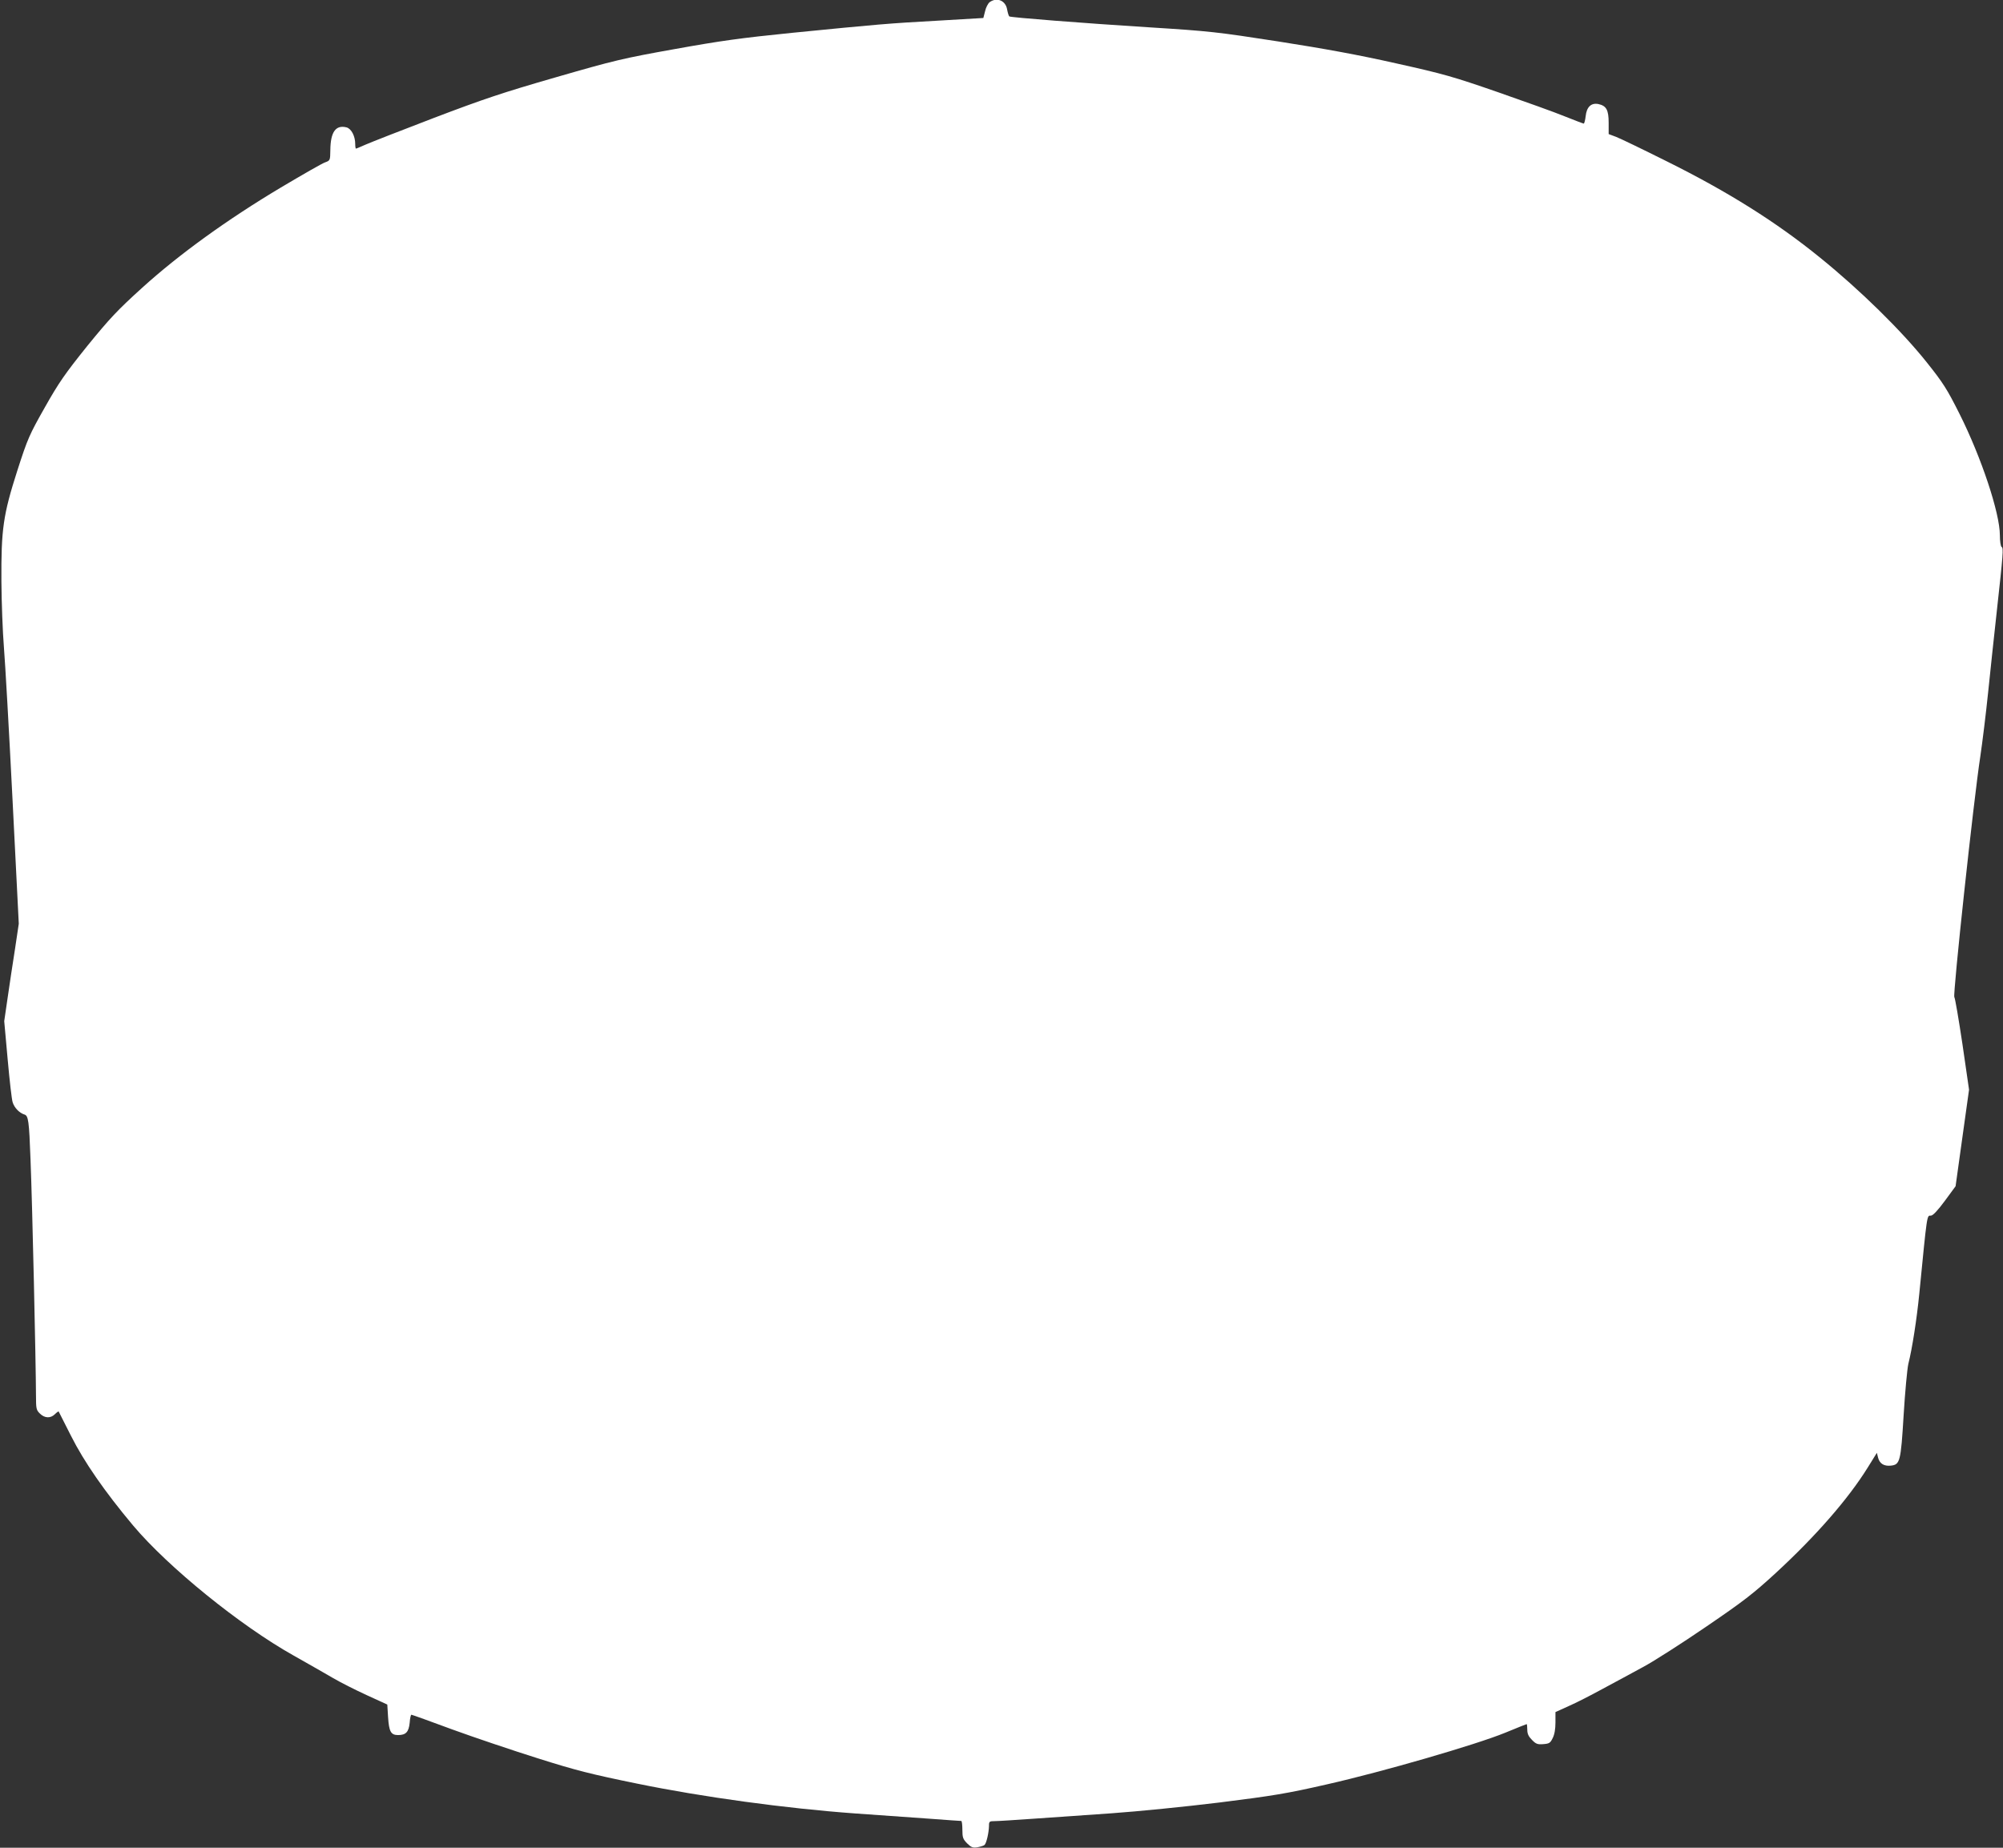
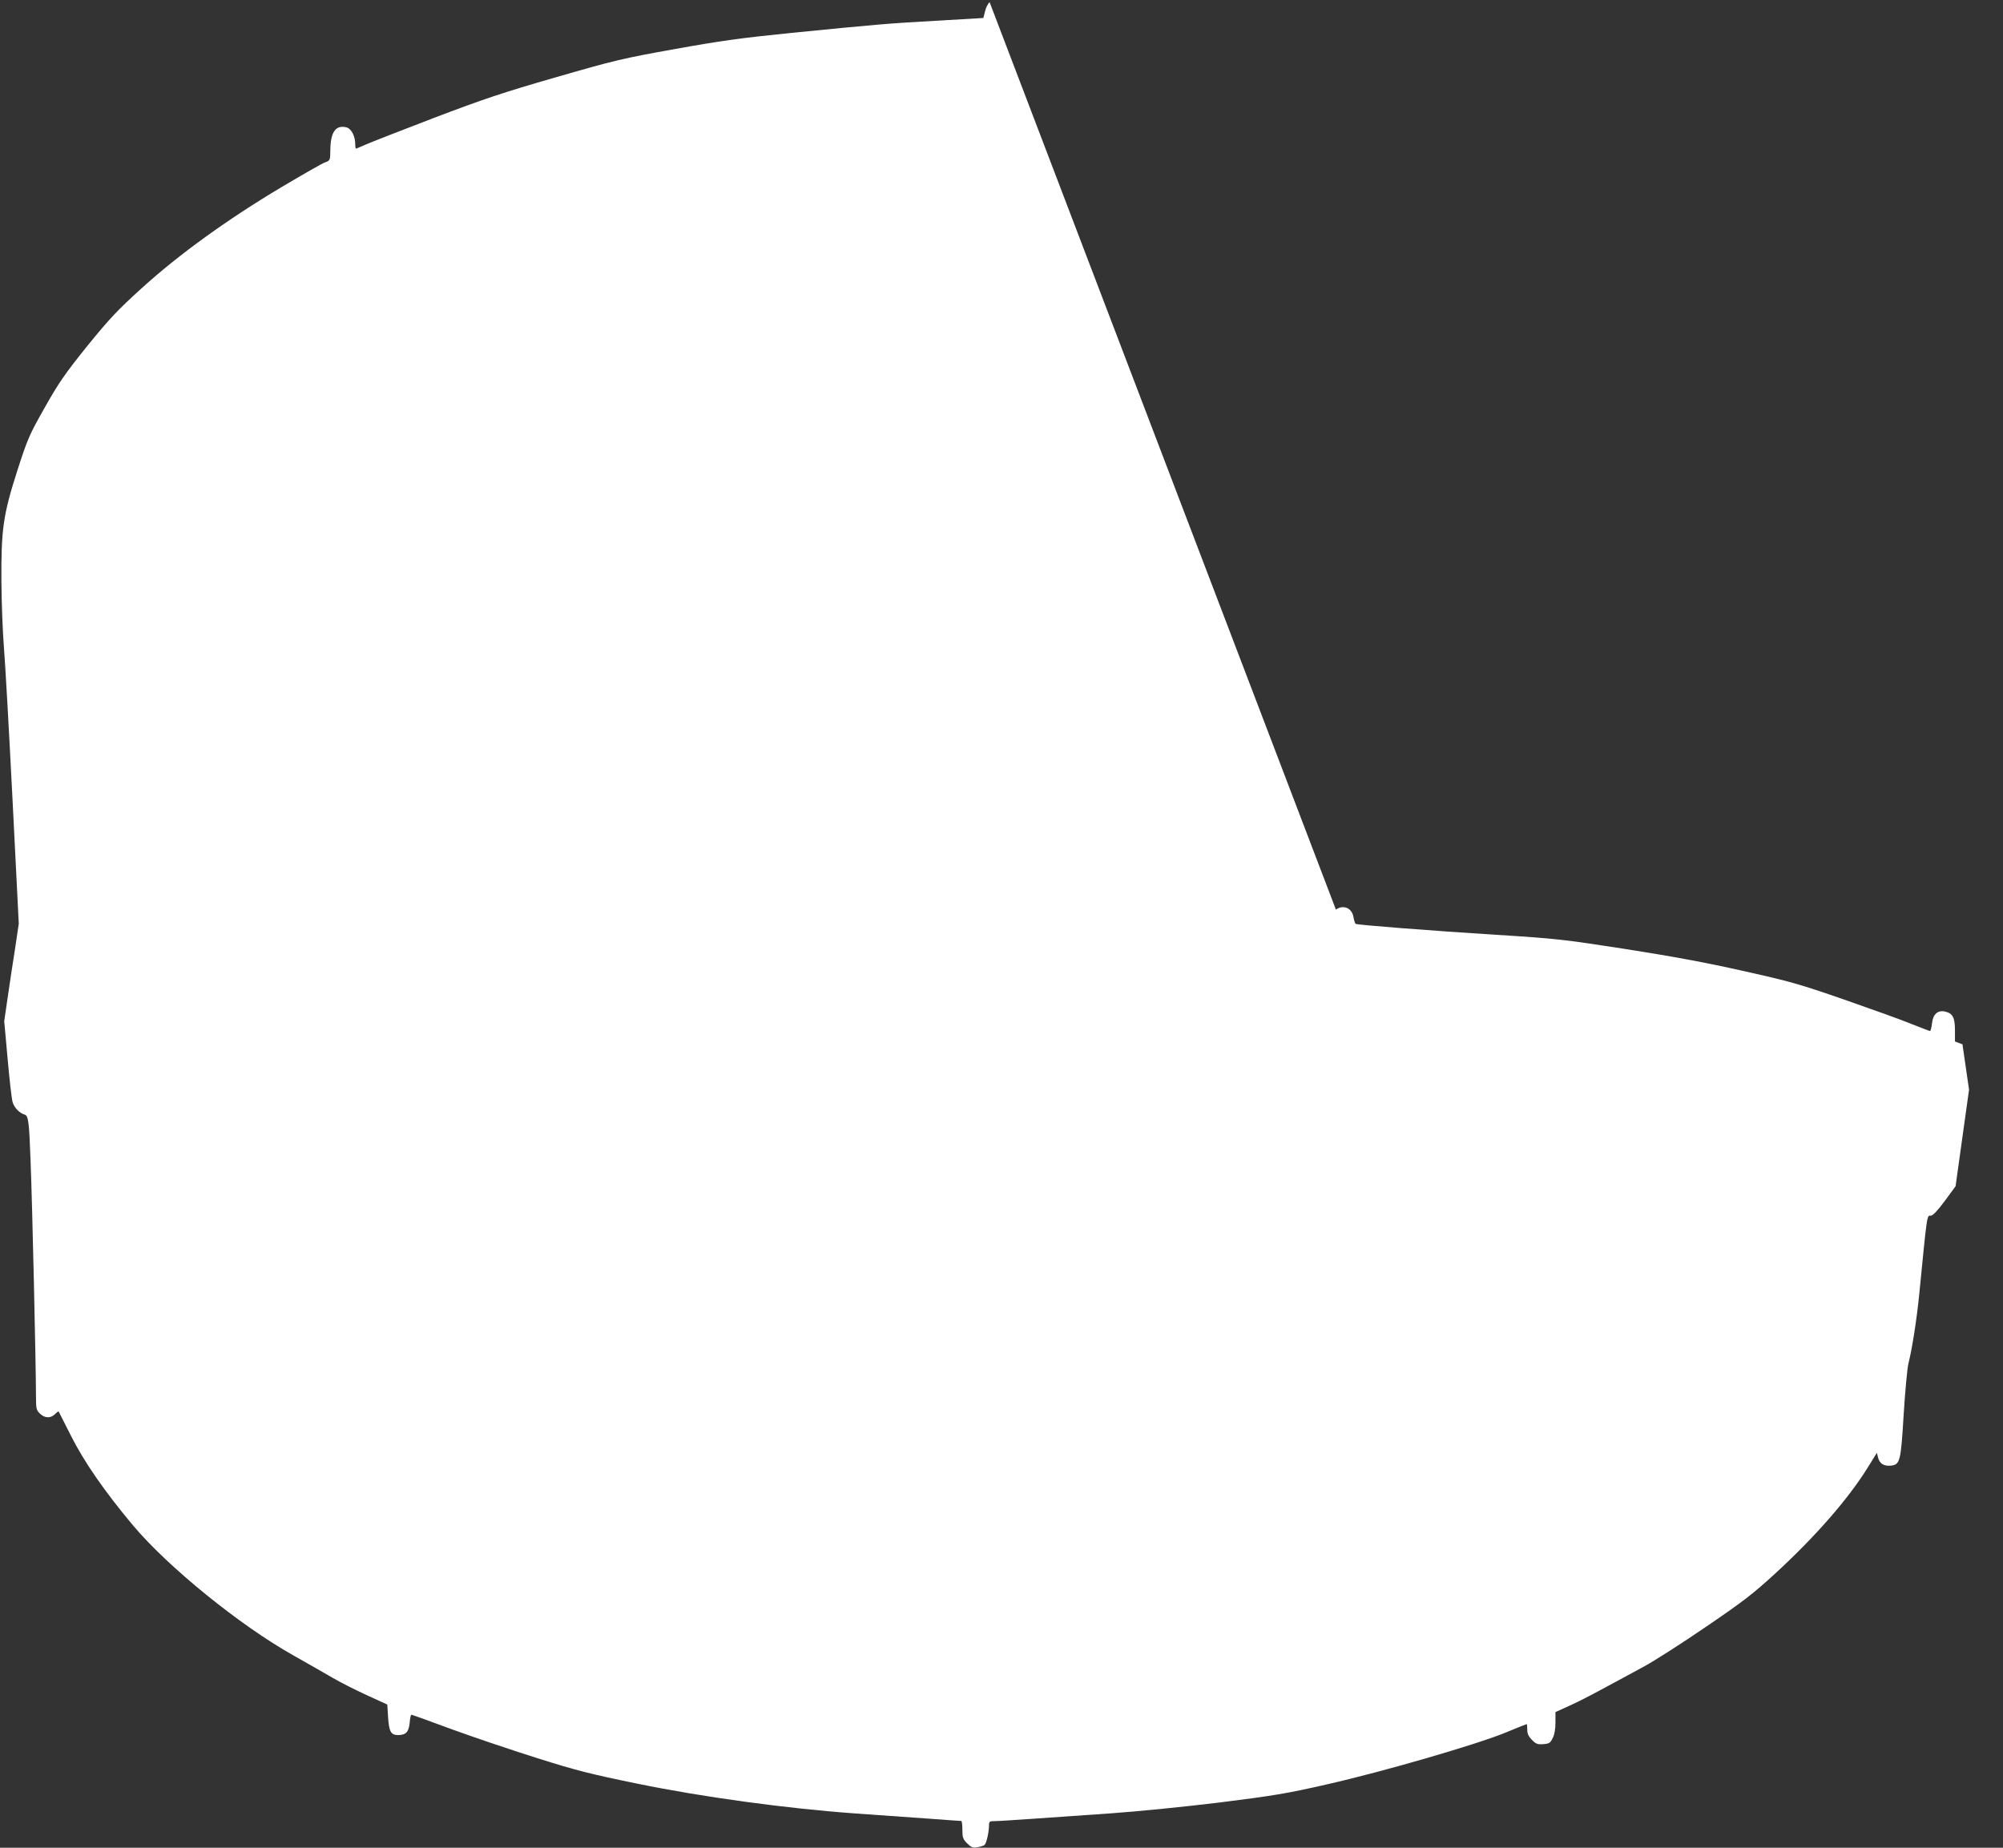
<svg xmlns="http://www.w3.org/2000/svg" version="1.0" width="1280pt" height="1181pt" viewBox="0 0 1280 1181" preserveAspectRatio="xMidYMid meet">
  <rect x="0" y="0" width="1280" height="1181" fill="#333333" stroke="none" />
  <g transform="translate(0,1181) scale(0.1,-0.1)" fill="#ffffff" stroke="none">
-     <path d="M6324 11796 c-10 -8 -24 -34 -29 -58 l-11 -43 -289 -17 c-325 -18 -379 -23 -935 -78 -327 -33 -456 -51 -750 -104 -330 -59 -384 -72 -758 -180 -340 -98 -462 -139 -780 -260 -207 -79 -403 -156 -435 -170 -32 -14 -60 -26 -62 -26 -3 0 -5 14 -5 30 0 50 -25 98 -56 106 -69 17 -102 -30 -103 -146 -1 -65 -1 -66 -34 -78 -18 -6 -145 -79 -283 -161 -340 -203 -649 -426 -884 -639 -160 -145 -207 -195 -352 -373 -142 -177 -182 -234 -271 -392 -99 -175 -110 -199 -176 -404 -91 -284 -104 -376 -102 -710 1 -133 8 -322 16 -420 8 -98 33 -536 55 -973 l40 -794 -24 -161 c-14 -88 -35 -228 -47 -311 l-22 -151 22 -244 c12 -134 26 -258 32 -275 11 -35 43 -68 76 -78 24 -8 29 -40 38 -286 12 -303 34 -1289 35 -1513 0 -80 2 -90 25 -112 30 -30 68 -32 96 -4 11 11 22 19 24 17 1 -2 37 -72 79 -156 83 -165 215 -356 397 -573 223 -265 682 -638 1024 -830 94 -53 208 -118 254 -145 46 -27 143 -76 215 -109 l131 -60 5 -81 c6 -92 18 -114 64 -114 50 0 68 20 74 78 2 29 7 52 11 52 4 0 121 -42 261 -94 140 -51 386 -134 545 -184 246 -78 342 -102 635 -162 418 -86 952 -159 1395 -191 160 -11 376 -27 480 -34 105 -8 193 -14 198 -14 4 -1 7 -26 7 -57 0 -49 4 -59 30 -86 27 -26 36 -30 67 -25 20 4 40 10 45 15 12 12 27 78 28 120 0 30 2 32 38 32 20 0 129 7 242 15 113 8 339 24 503 35 169 12 470 42 690 69 343 43 429 57 687 116 354 80 951 253 1139 330 73 30 135 55 137 55 2 0 4 -16 4 -36 0 -26 8 -43 30 -65 25 -26 36 -30 72 -27 38 3 45 7 60 38 12 23 18 58 18 101 l0 66 84 38 c46 20 144 70 217 110 74 39 190 103 259 140 69 37 250 153 402 257 239 163 300 210 445 343 257 237 463 473 588 674 l59 95 8 -32 c10 -37 37 -54 80 -50 60 6 65 24 83 323 9 149 23 296 30 327 25 99 54 287 70 448 51 519 48 500 74 500 13 0 43 32 89 94 l69 94 43 309 43 308 -42 290 c-24 160 -47 295 -52 302 -11 12 124 1266 166 1538 13 88 36 273 50 410 14 138 39 369 55 515 41 373 44 407 31 414 -6 4 -11 37 -11 75 0 142 -119 499 -258 776 -80 159 -104 197 -210 330 -162 203 -426 462 -682 669 -278 226 -587 420 -975 613 -154 77 -301 148 -327 158 l-48 18 0 72 c0 83 -15 109 -66 120 -46 9 -75 -19 -81 -78 -3 -26 -9 -47 -12 -47 -4 0 -58 21 -121 46 -63 26 -256 95 -428 155 -286 99 -344 116 -650 184 -239 54 -459 94 -753 140 -394 61 -439 66 -820 90 -429 27 -887 63 -899 70 -4 3 -10 23 -14 44 -9 57 -65 81 -112 47z" />
+     <path d="M6324 11796 c-10 -8 -24 -34 -29 -58 l-11 -43 -289 -17 c-325 -18 -379 -23 -935 -78 -327 -33 -456 -51 -750 -104 -330 -59 -384 -72 -758 -180 -340 -98 -462 -139 -780 -260 -207 -79 -403 -156 -435 -170 -32 -14 -60 -26 -62 -26 -3 0 -5 14 -5 30 0 50 -25 98 -56 106 -69 17 -102 -30 -103 -146 -1 -65 -1 -66 -34 -78 -18 -6 -145 -79 -283 -161 -340 -203 -649 -426 -884 -639 -160 -145 -207 -195 -352 -373 -142 -177 -182 -234 -271 -392 -99 -175 -110 -199 -176 -404 -91 -284 -104 -376 -102 -710 1 -133 8 -322 16 -420 8 -98 33 -536 55 -973 l40 -794 -24 -161 c-14 -88 -35 -228 -47 -311 l-22 -151 22 -244 c12 -134 26 -258 32 -275 11 -35 43 -68 76 -78 24 -8 29 -40 38 -286 12 -303 34 -1289 35 -1513 0 -80 2 -90 25 -112 30 -30 68 -32 96 -4 11 11 22 19 24 17 1 -2 37 -72 79 -156 83 -165 215 -356 397 -573 223 -265 682 -638 1024 -830 94 -53 208 -118 254 -145 46 -27 143 -76 215 -109 l131 -60 5 -81 c6 -92 18 -114 64 -114 50 0 68 20 74 78 2 29 7 52 11 52 4 0 121 -42 261 -94 140 -51 386 -134 545 -184 246 -78 342 -102 635 -162 418 -86 952 -159 1395 -191 160 -11 376 -27 480 -34 105 -8 193 -14 198 -14 4 -1 7 -26 7 -57 0 -49 4 -59 30 -86 27 -26 36 -30 67 -25 20 4 40 10 45 15 12 12 27 78 28 120 0 30 2 32 38 32 20 0 129 7 242 15 113 8 339 24 503 35 169 12 470 42 690 69 343 43 429 57 687 116 354 80 951 253 1139 330 73 30 135 55 137 55 2 0 4 -16 4 -36 0 -26 8 -43 30 -65 25 -26 36 -30 72 -27 38 3 45 7 60 38 12 23 18 58 18 101 l0 66 84 38 c46 20 144 70 217 110 74 39 190 103 259 140 69 37 250 153 402 257 239 163 300 210 445 343 257 237 463 473 588 674 l59 95 8 -32 c10 -37 37 -54 80 -50 60 6 65 24 83 323 9 149 23 296 30 327 25 99 54 287 70 448 51 519 48 500 74 500 13 0 43 32 89 94 l69 94 43 309 43 308 -42 290 l-48 18 0 72 c0 83 -15 109 -66 120 -46 9 -75 -19 -81 -78 -3 -26 -9 -47 -12 -47 -4 0 -58 21 -121 46 -63 26 -256 95 -428 155 -286 99 -344 116 -650 184 -239 54 -459 94 -753 140 -394 61 -439 66 -820 90 -429 27 -887 63 -899 70 -4 3 -10 23 -14 44 -9 57 -65 81 -112 47z" />
  </g>
</svg>